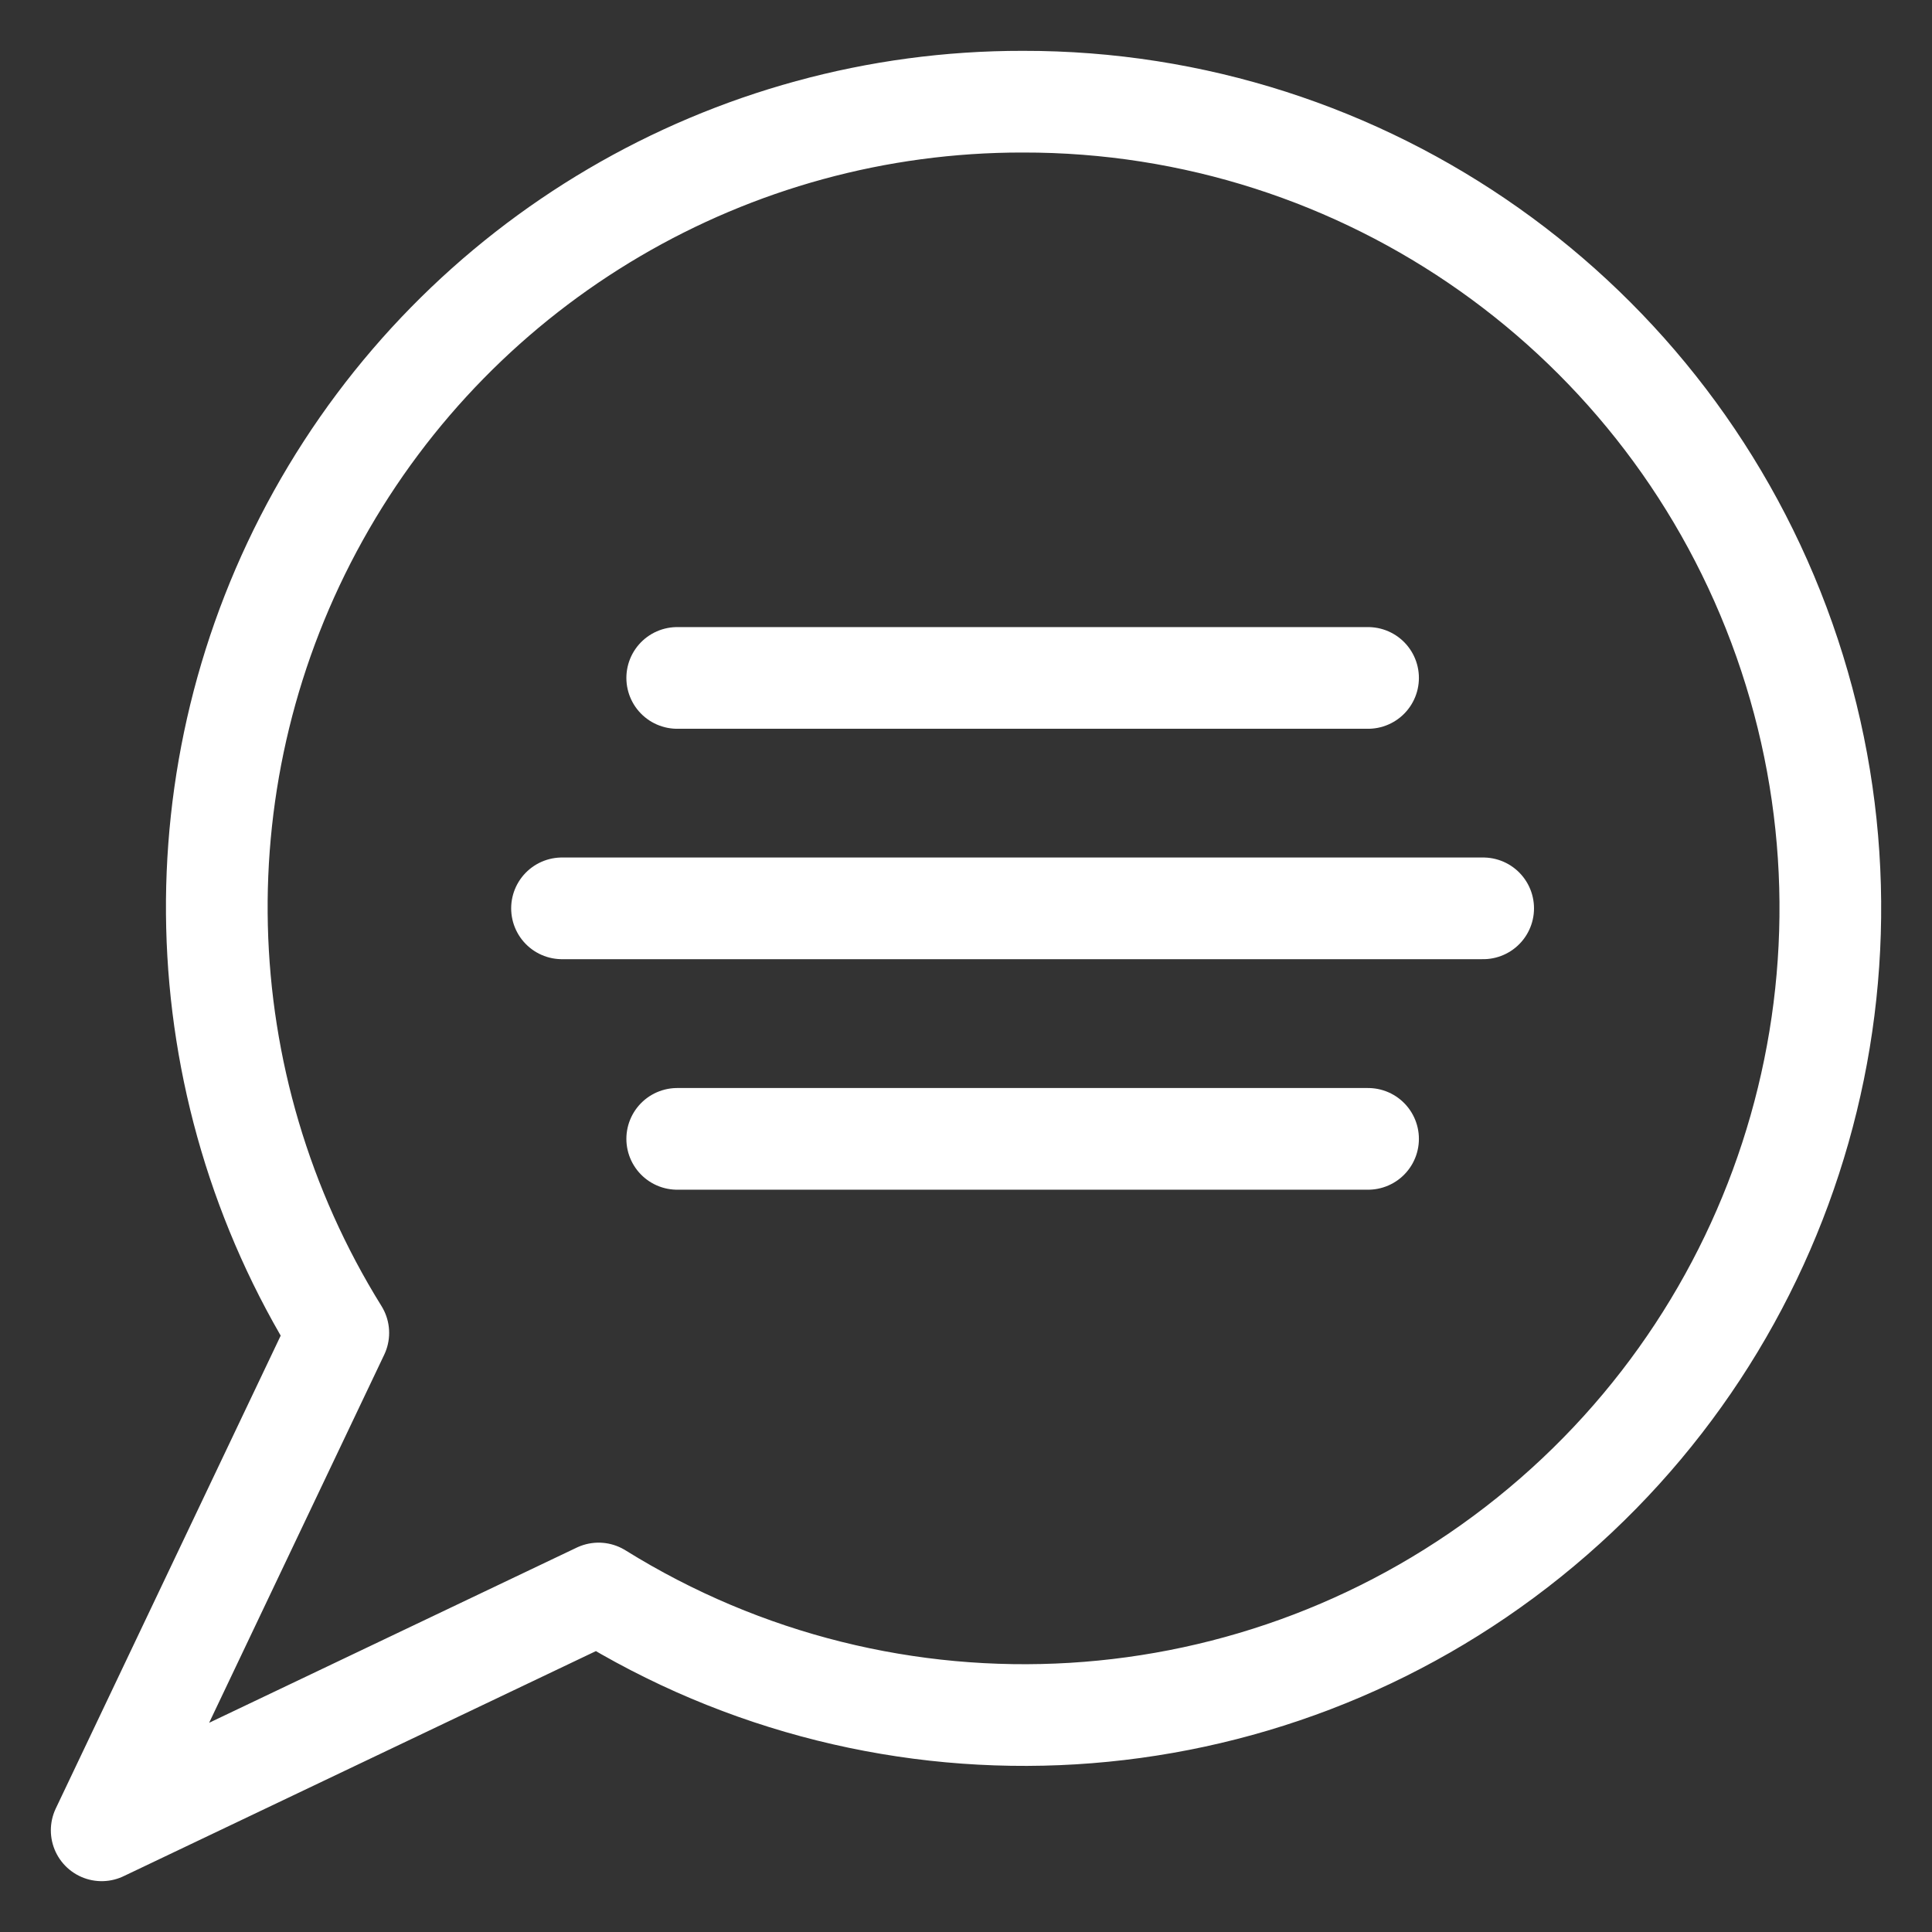
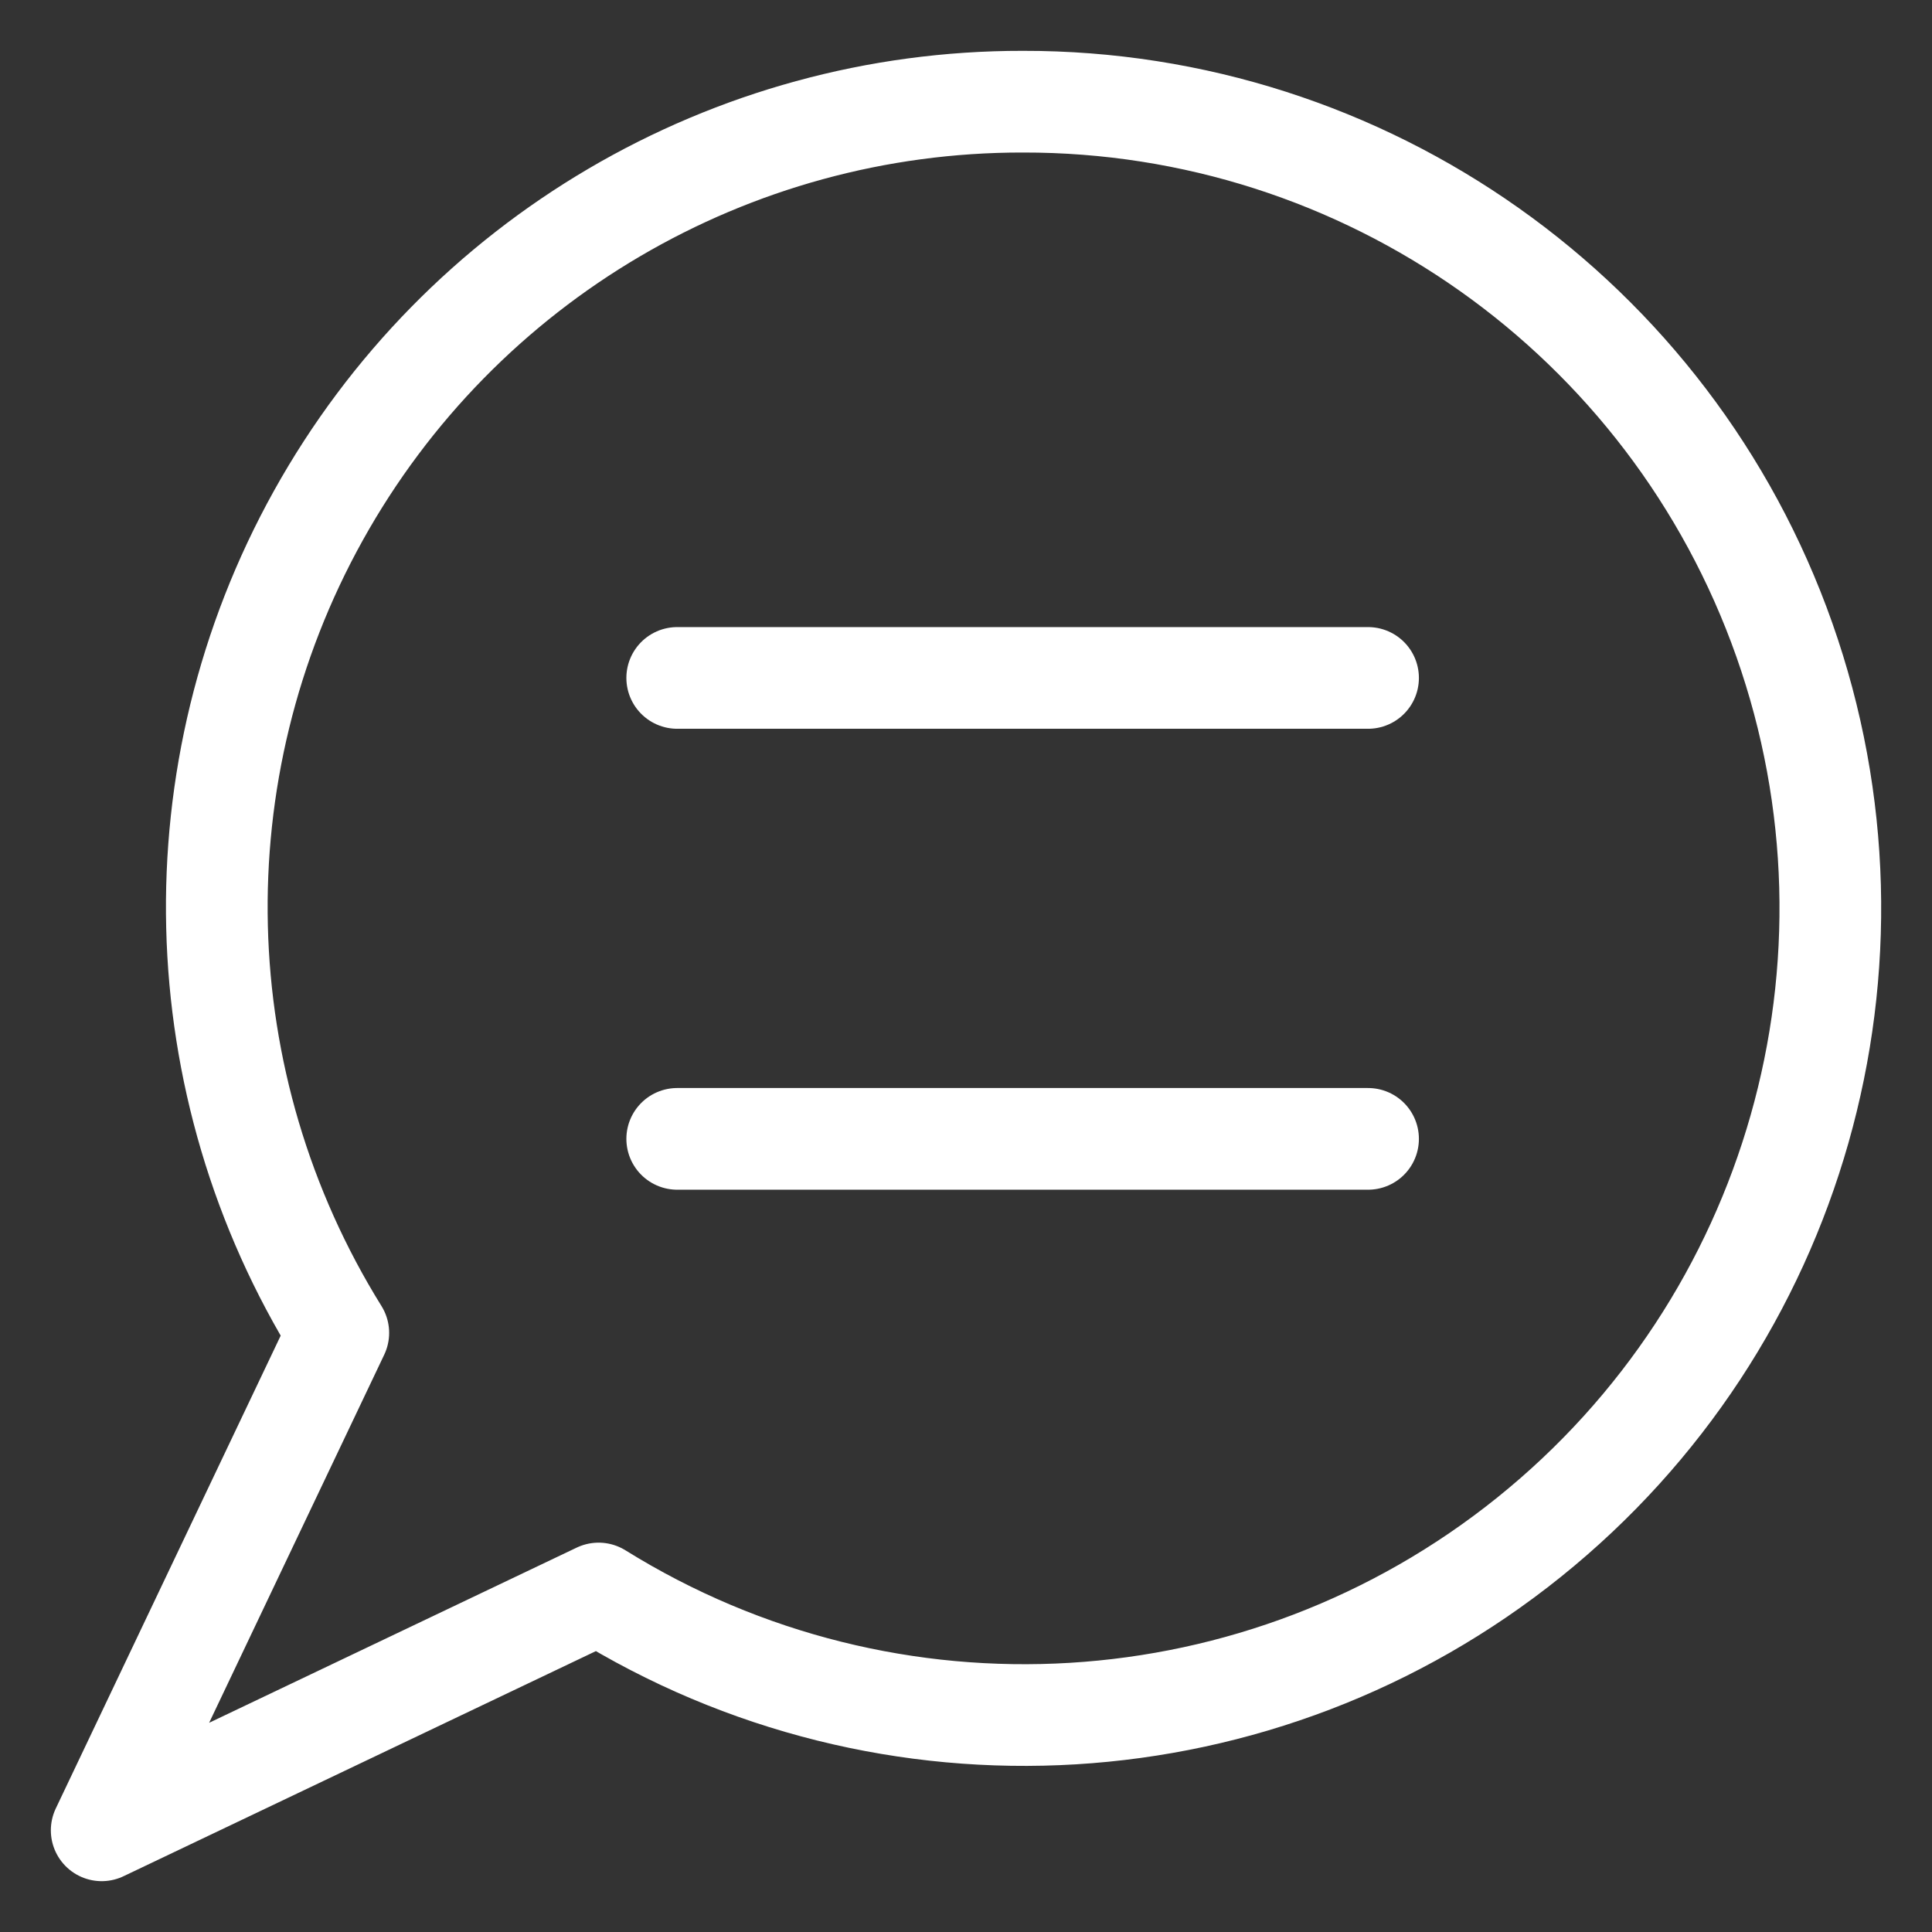
<svg xmlns="http://www.w3.org/2000/svg" width="19" height="19" viewBox="0 0 19 19" fill="none">
  <rect x="0" y="0" width="19" height="19" fill="#333333" stroke="none" />
  <path fill-rule="evenodd" clip-rule="evenodd" d="M10.059 1C7.182 0.996 4.53 2.554 3.131 5.07C1.732 7.586 1.807 10.663 3.327 13.108L1 18L5.887 15.671C8.746 17.449 12.415 17.227 15.038 15.117C17.662 13.007 18.668 9.469 17.548 6.293C16.427 3.116 13.425 0.994 10.059 1Z" stroke="white" stroke-linecap="round" stroke-linejoin="round" />
  <path d="M6.66 6.667H13.454" stroke="white" stroke-linecap="round" stroke-linejoin="round" />
-   <path d="M5.527 8.933H14.586" stroke="white" stroke-linecap="round" stroke-linejoin="round" />
  <path d="M6.66 11.2H13.454" stroke="white" stroke-linecap="round" stroke-linejoin="round" />
</svg>